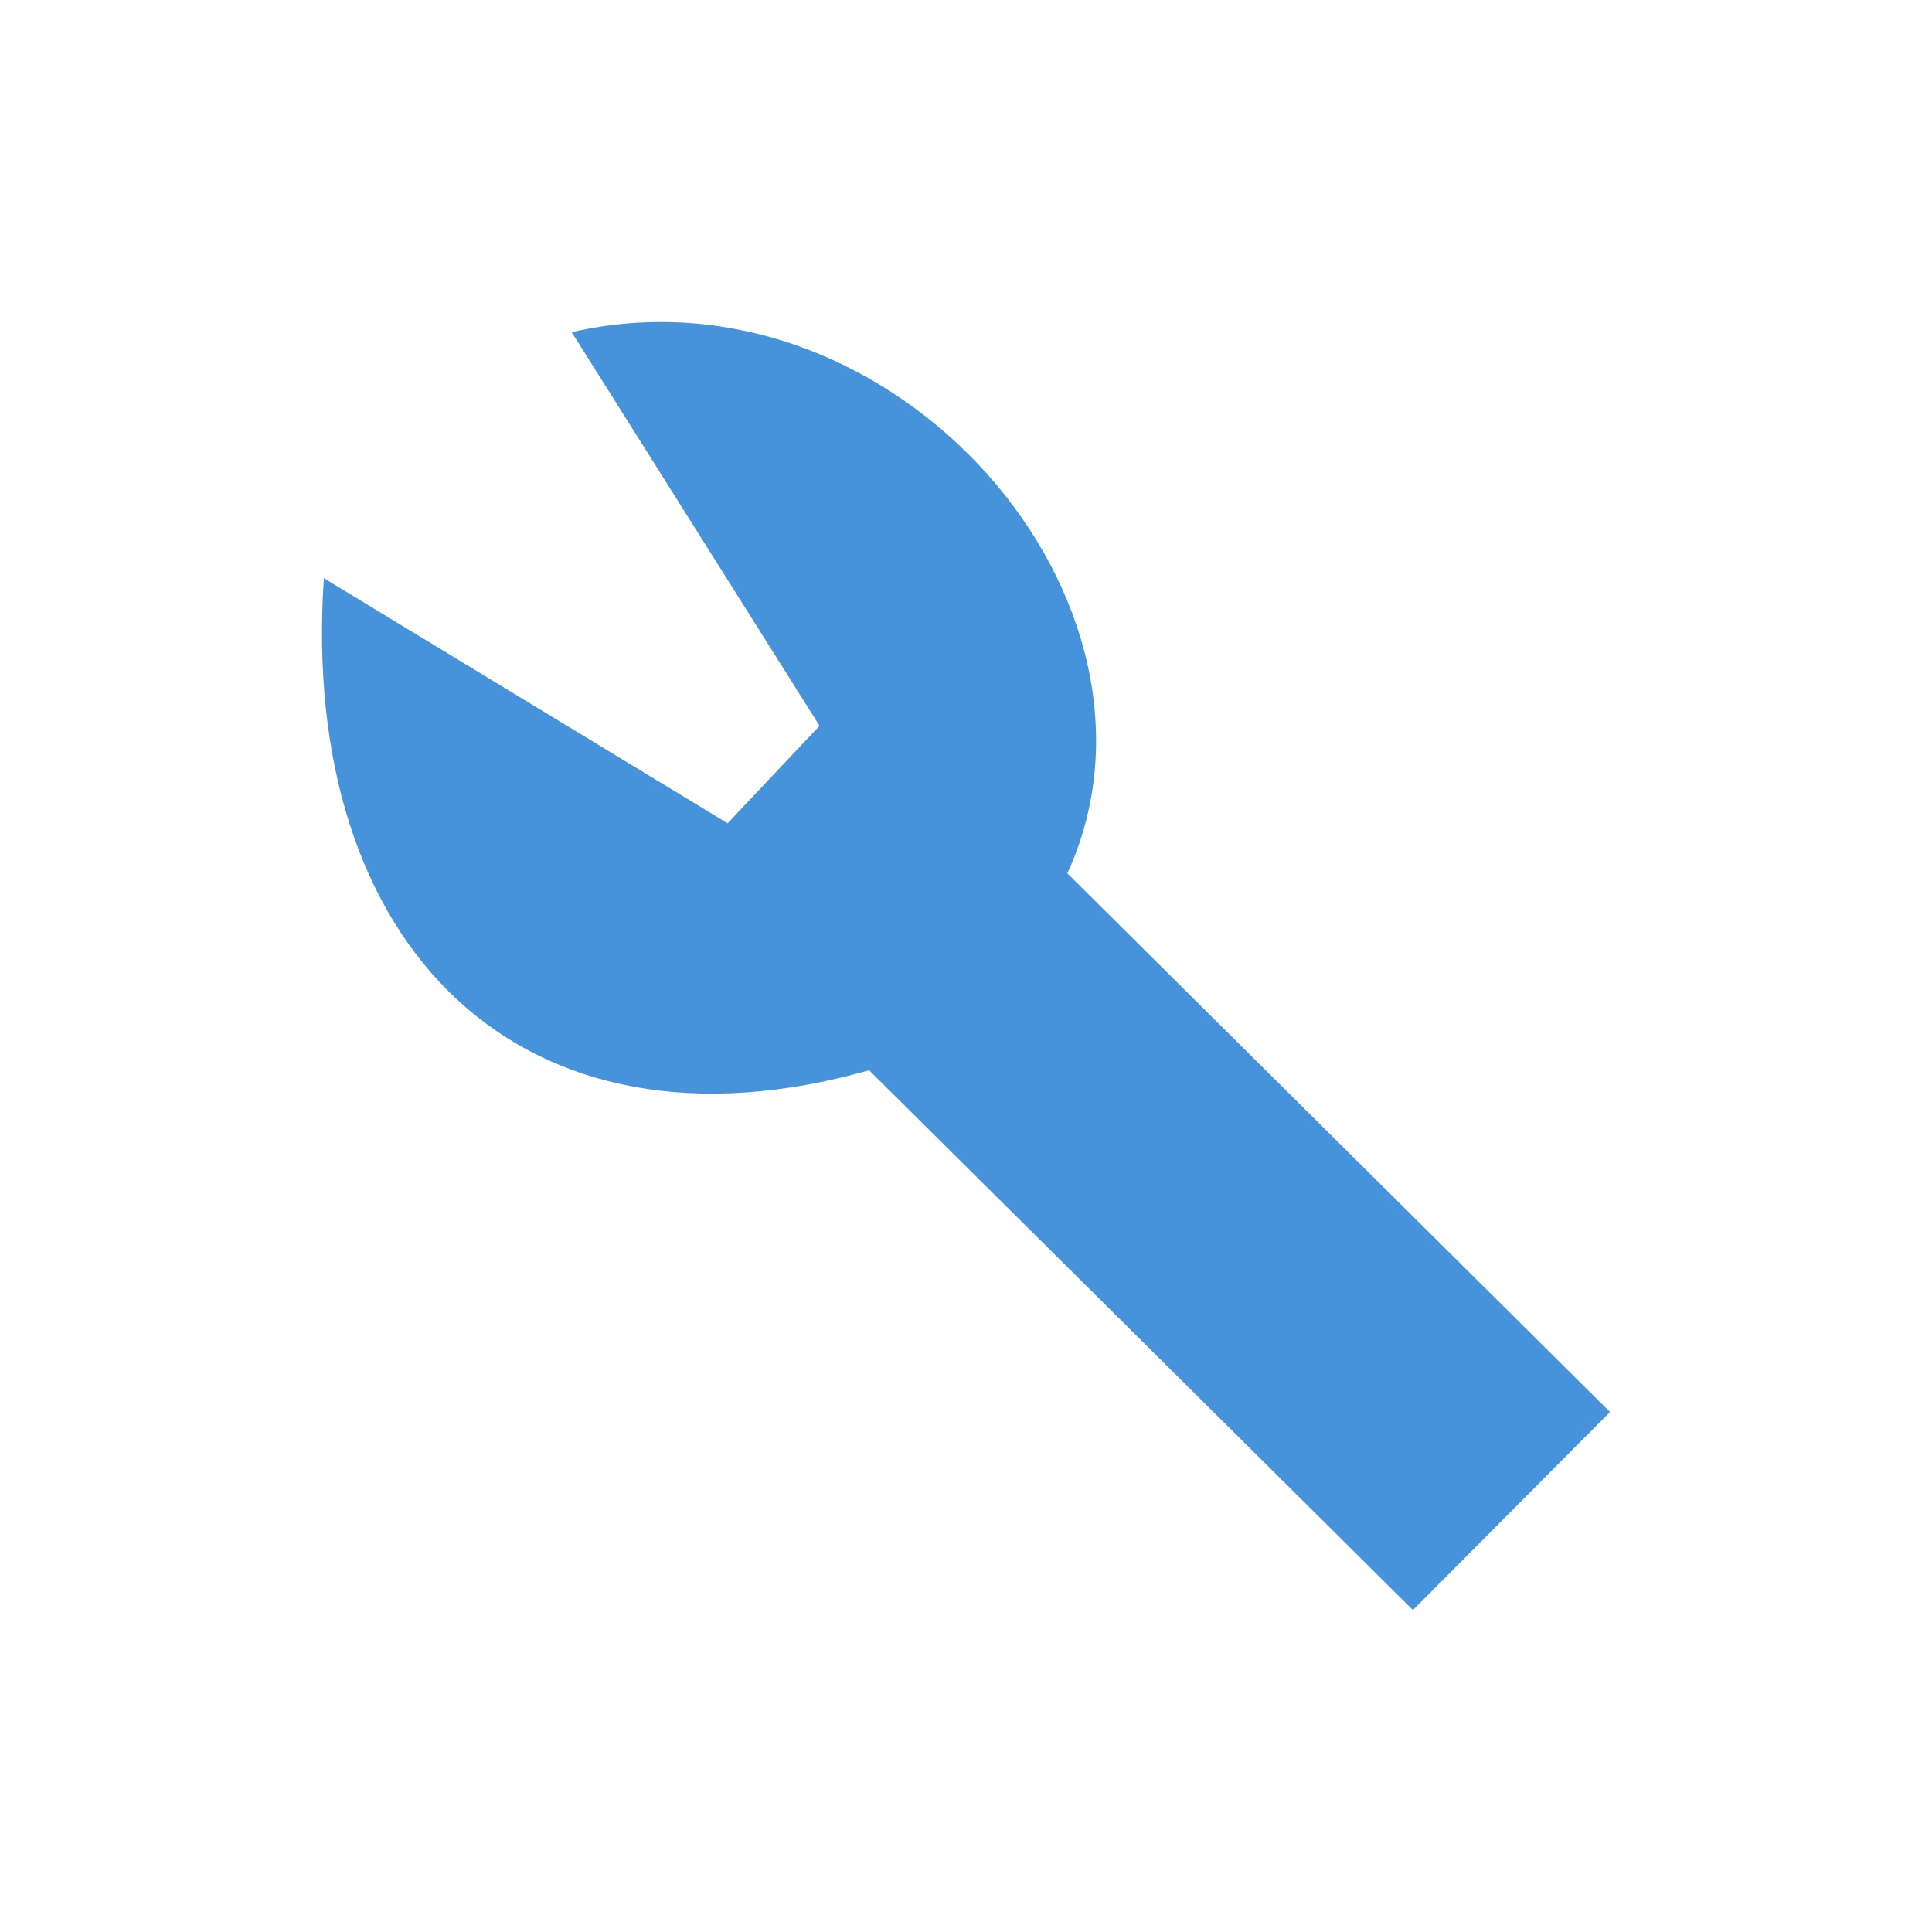
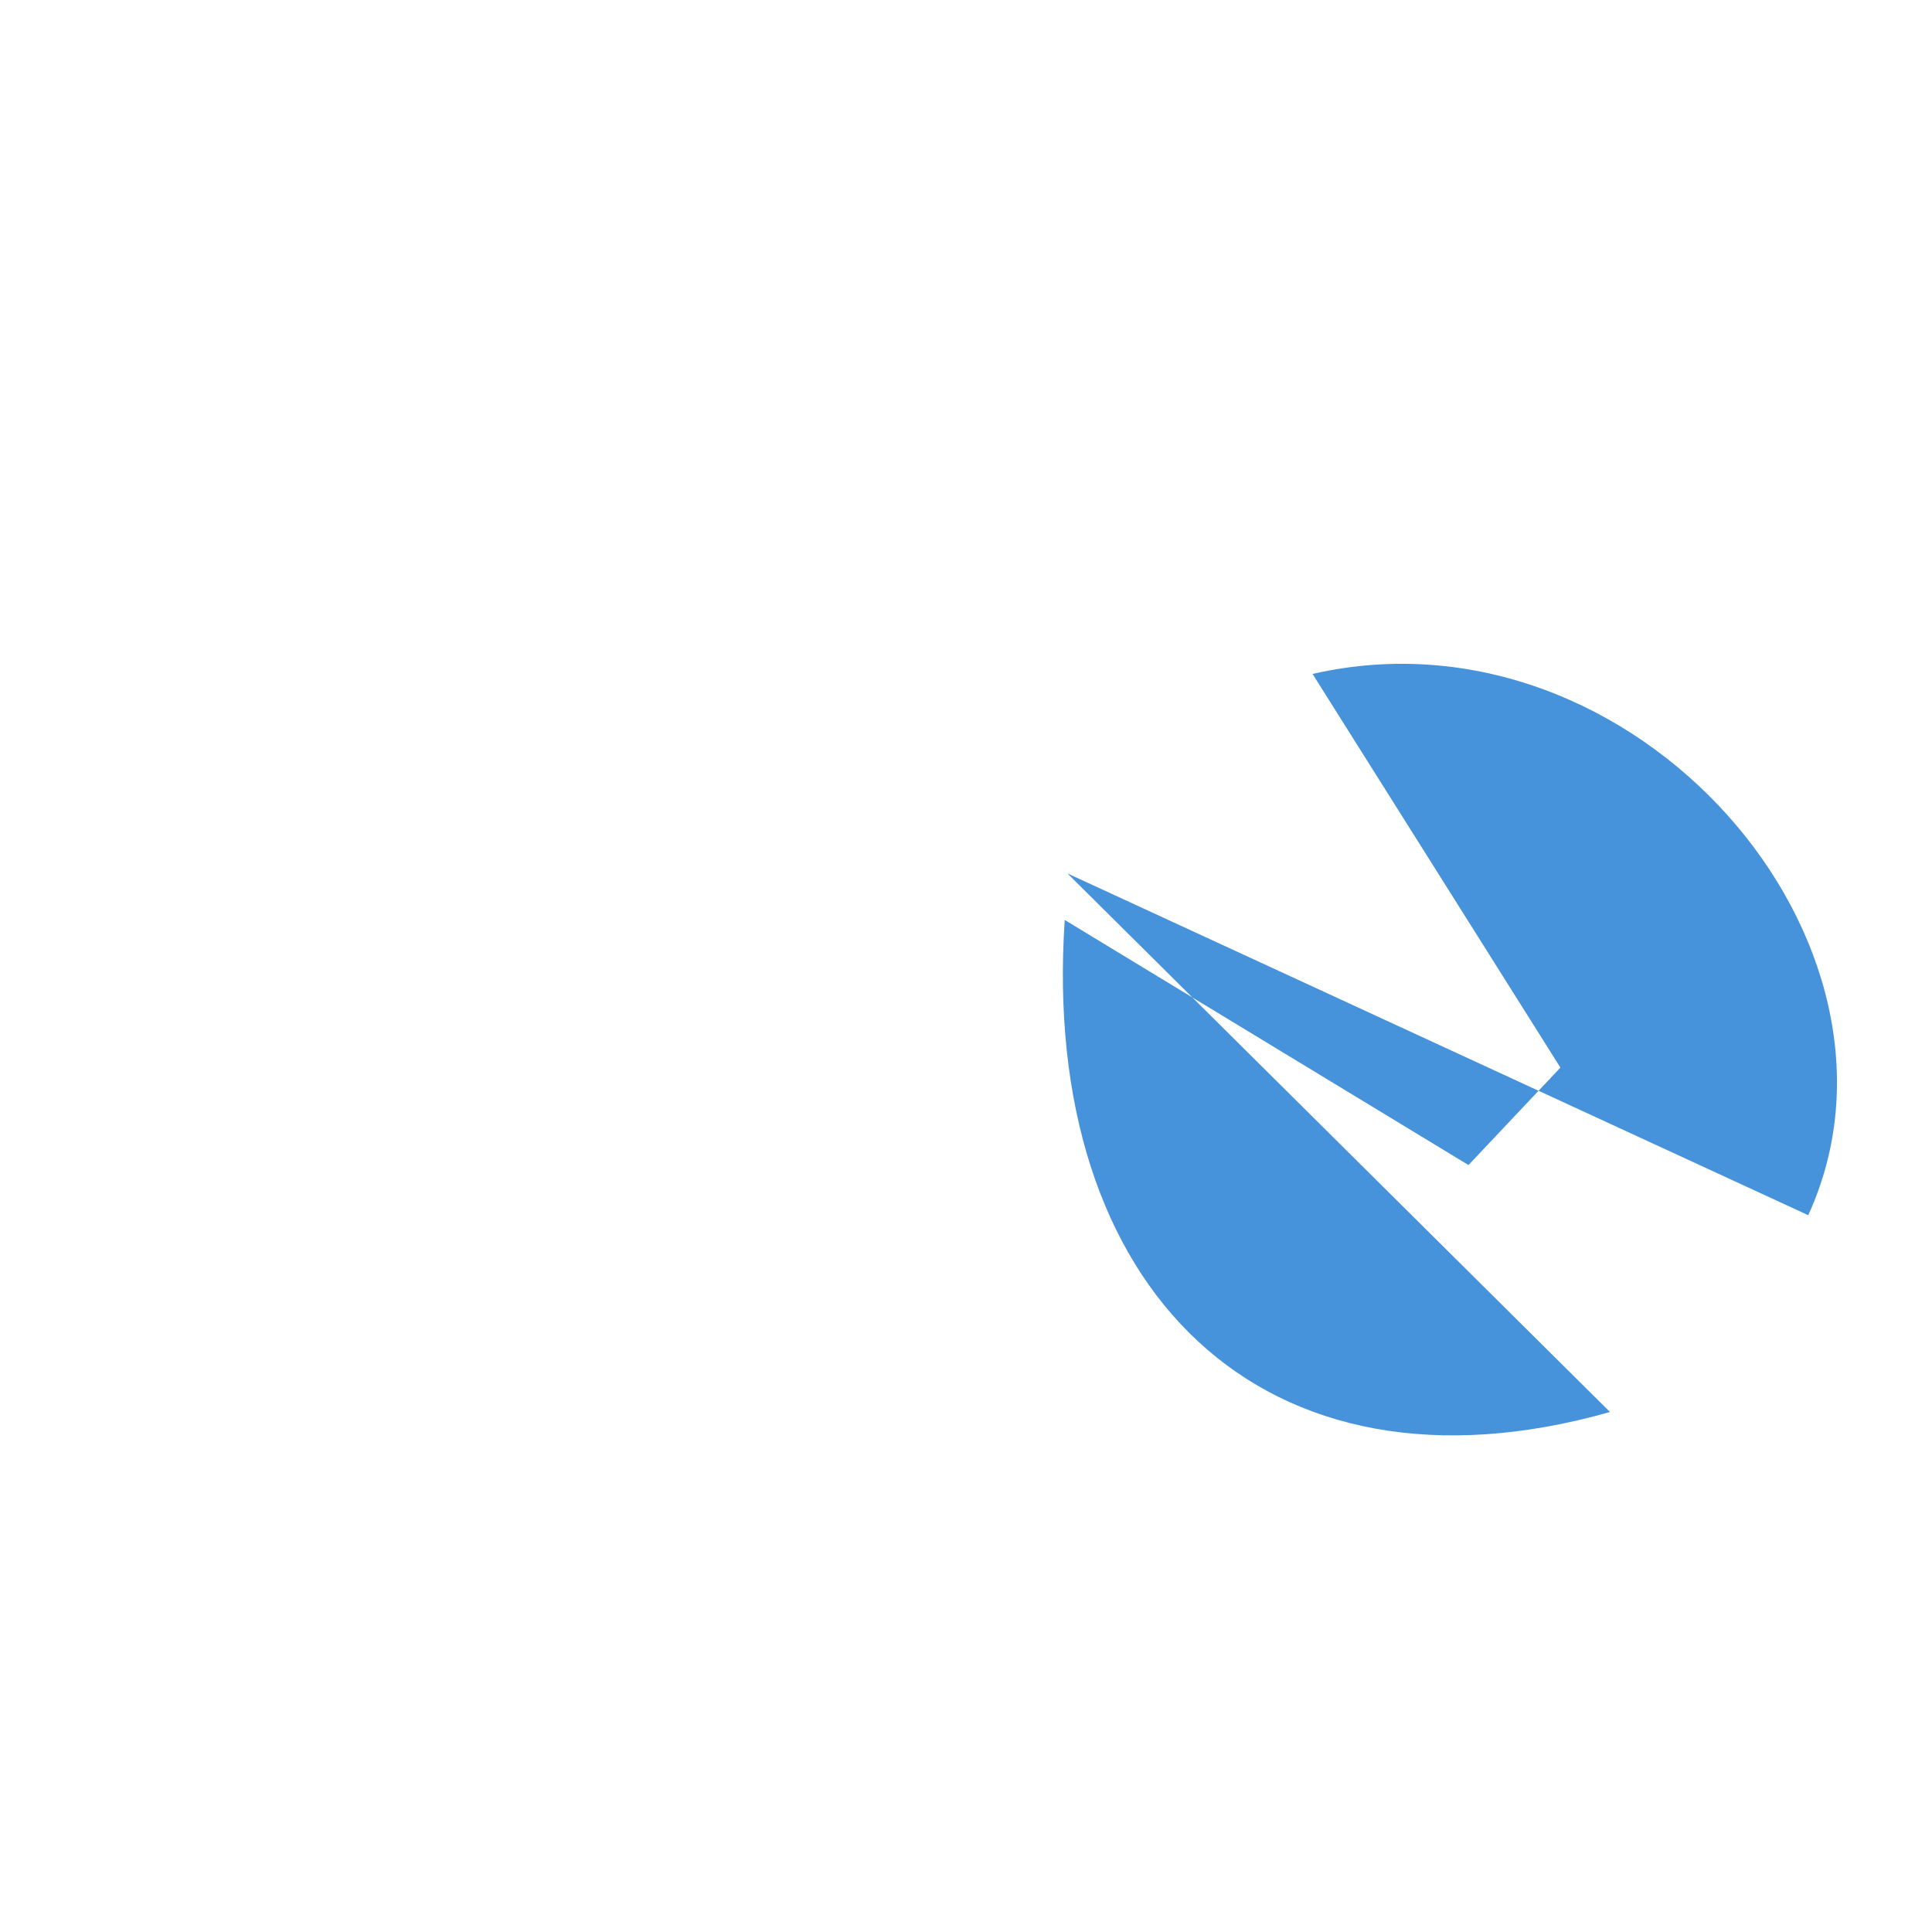
<svg xmlns="http://www.w3.org/2000/svg" viewBox="0 0 48 48">
  <g transform="translate(0 -1004.362)">
-     <path style="fill:#4793db" d="M 26.519,1026.061 40,1039.443 l -4.896,4.92 -13.511,-13.411 c -8.621,2.445 -14.162,-3.056 -13.547,-12.225 l 10.031,6.089 2.284,-2.421 -6.158,-9.78 c 8.005,-1.834 15.394,6.723 12.315,13.447 z" />
+     <path style="fill:#4793db" d="M 26.519,1026.061 40,1039.443 c -8.621,2.445 -14.162,-3.056 -13.547,-12.225 l 10.031,6.089 2.284,-2.421 -6.158,-9.78 c 8.005,-1.834 15.394,6.723 12.315,13.447 z" />
  </g>
</svg>